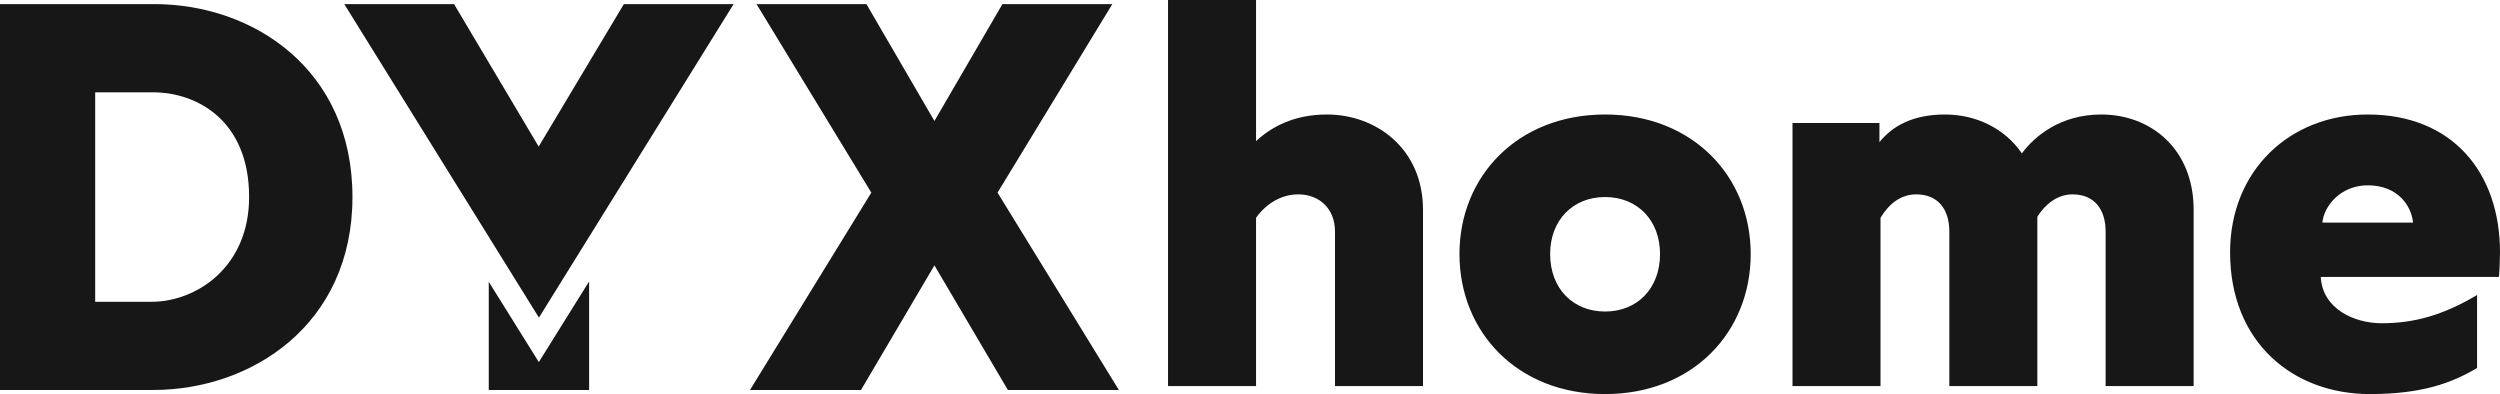
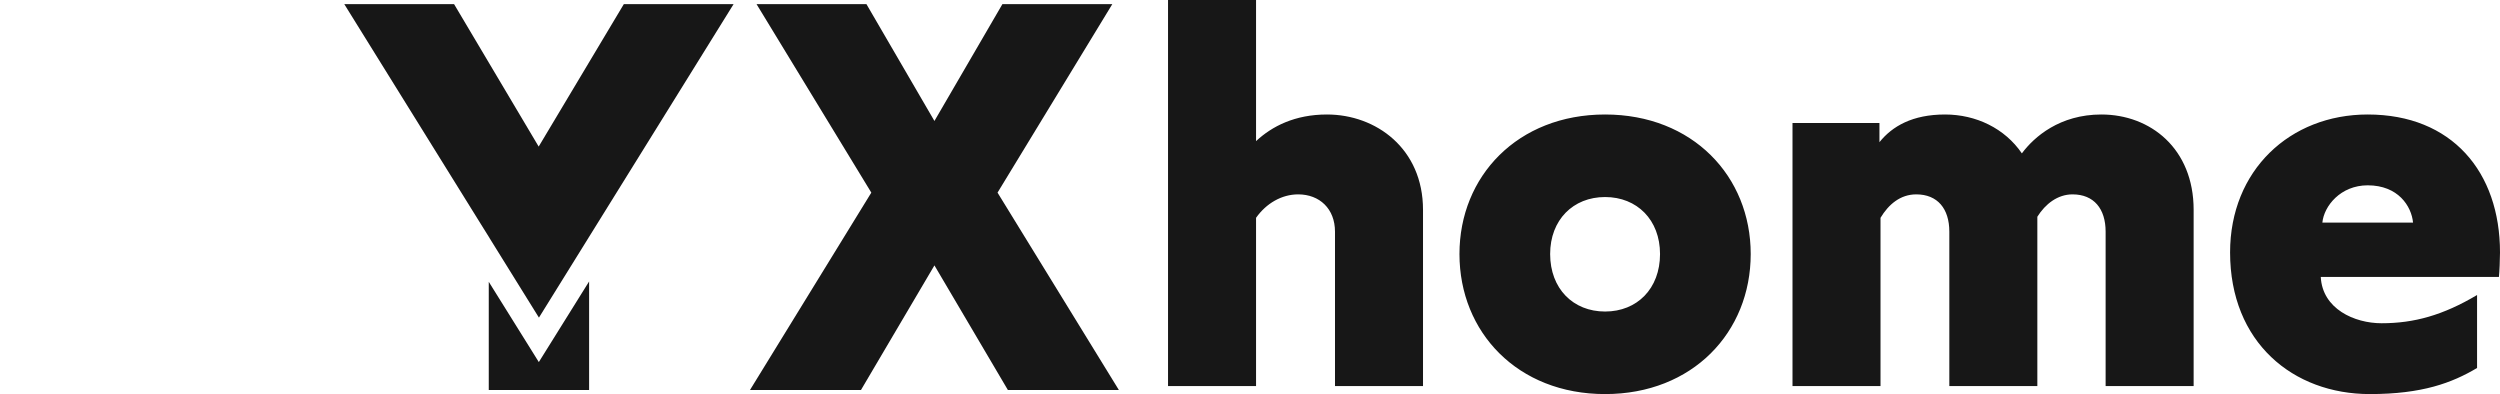
<svg xmlns="http://www.w3.org/2000/svg" width="793px" height="125px" viewBox="0 0 793 125" version="1.1">
  <title>Group</title>
  <g id="Logo-V2" stroke="none" stroke-width="1" fill="none" fill-rule="evenodd">
    <g id="Webseite-Full-Size-Copy-10" transform="translate(-116, -165)" fill="#171717">
      <g id="Group" transform="translate(116, 165)">
-         <path d="M48.999,1.302 C80.054,1.302 111.8,21.76 111.8,62.5 C111.8,103.065 79.709,123.698 48.654,123.698 L48.654,123.698 L0,123.698 L0,1.302 Z M48.481,29.278 L30.193,29.278 L30.193,95.722 L48.136,95.722 C62.111,95.722 79.019,84.881 79.019,62.5 C79.019,38.196 62.456,29.278 48.481,29.278 L48.481,29.278 Z" id="Combined-Shape-Copy" fill-rule="nonzero" />
        <polygon id="Path-Copy" fill-rule="nonzero" points="273.104 123.698 296.4 84.182 319.696 123.698 354.9 123.698 316.418 61.101 352.829 1.302 317.971 1.302 296.4 38.371 274.829 1.302 239.971 1.302 276.382 61.101 237.9 123.698" />
        <path d="M170.915,114.851 L186.804,89.376 L186.805,89.369 L186.864,89.272 L186.866,123.698 L155.038,123.698 L155.036,89.391 L170.915,114.851 Z" id="Combined-Shape" />
        <path d="M144.028,1.303 L170.868,46.496 L197.883,1.303 L232.7,1.303 L187.505,74.088 L186.656,75.448 L186.656,75.455 L170.95,100.749 L155.255,75.472 L155.255,75.448 L152.578,71.161 L109.201,1.303 L144.028,1.303 Z" id="Combined-Shape" fill-rule="nonzero" />
        <path d="M398.419,122.466 L398.419,69.088 C401.633,64.527 406.54,61.655 411.786,61.655 C418.554,61.655 423.461,66.216 423.461,73.48 L423.461,122.466 L451.379,122.466 L451.379,66.554 C451.379,47.128 436.489,36.318 420.923,36.318 C410.77,36.318 403.495,40.034 398.419,44.764 L398.419,0 L370.5,0 L370.5,122.466 L398.419,122.466 Z M509.134,125 C536.883,125 555.326,105.405 555.326,80.574 C555.326,55.912 536.883,36.318 509.134,36.318 C481.384,36.318 462.941,55.912 462.941,80.574 C462.941,105.405 481.384,125 509.134,125 Z M509.134,98.818 C498.982,98.818 491.706,91.554 491.706,80.574 C491.706,69.764 498.982,62.5 509.134,62.5 C519.286,62.5 526.562,69.764 526.562,80.574 C526.562,91.554 519.286,98.818 509.134,98.818 Z M596.499,122.466 L596.499,69.088 C599.037,64.865 602.759,61.655 607.835,61.655 C614.604,61.655 618.326,66.216 618.326,73.48 L618.326,122.466 L646.245,122.466 L646.245,68.75 C648.783,64.696 652.674,61.655 657.412,61.655 C664.18,61.655 667.903,66.216 667.903,73.48 L667.903,122.466 L695.821,122.466 L695.821,66.554 C695.821,47.128 682.116,36.318 666.549,36.318 C653.351,36.318 645.229,43.412 641.338,48.649 C635.923,40.709 626.786,36.318 616.972,36.318 C606.651,36.318 600.221,40.034 596.16,45.101 L596.16,39.02 L568.58,39.02 L568.58,122.466 L596.499,122.466 Z M751.714,125 C768.296,125 777.772,121.453 785.724,116.723 L785.724,93.581 C774.895,100 765.758,102.534 755.437,102.534 C746.808,102.534 736.655,97.973 736.148,87.838 L792.662,87.838 C792.831,86.318 793,82.095 793,80.068 C793,54.561 777.772,36.318 751.038,36.318 C726.334,36.318 707.383,54.054 707.383,80.068 C707.383,108.615 727.349,125 751.714,125 Z M765.42,70.608 L736.655,70.608 C737.163,65.372 742.408,58.784 751.038,58.784 C760.682,58.784 764.912,65.372 765.42,70.608 Z" id="home" fill-rule="nonzero" />
      </g>
    </g>
  </g>
</svg>